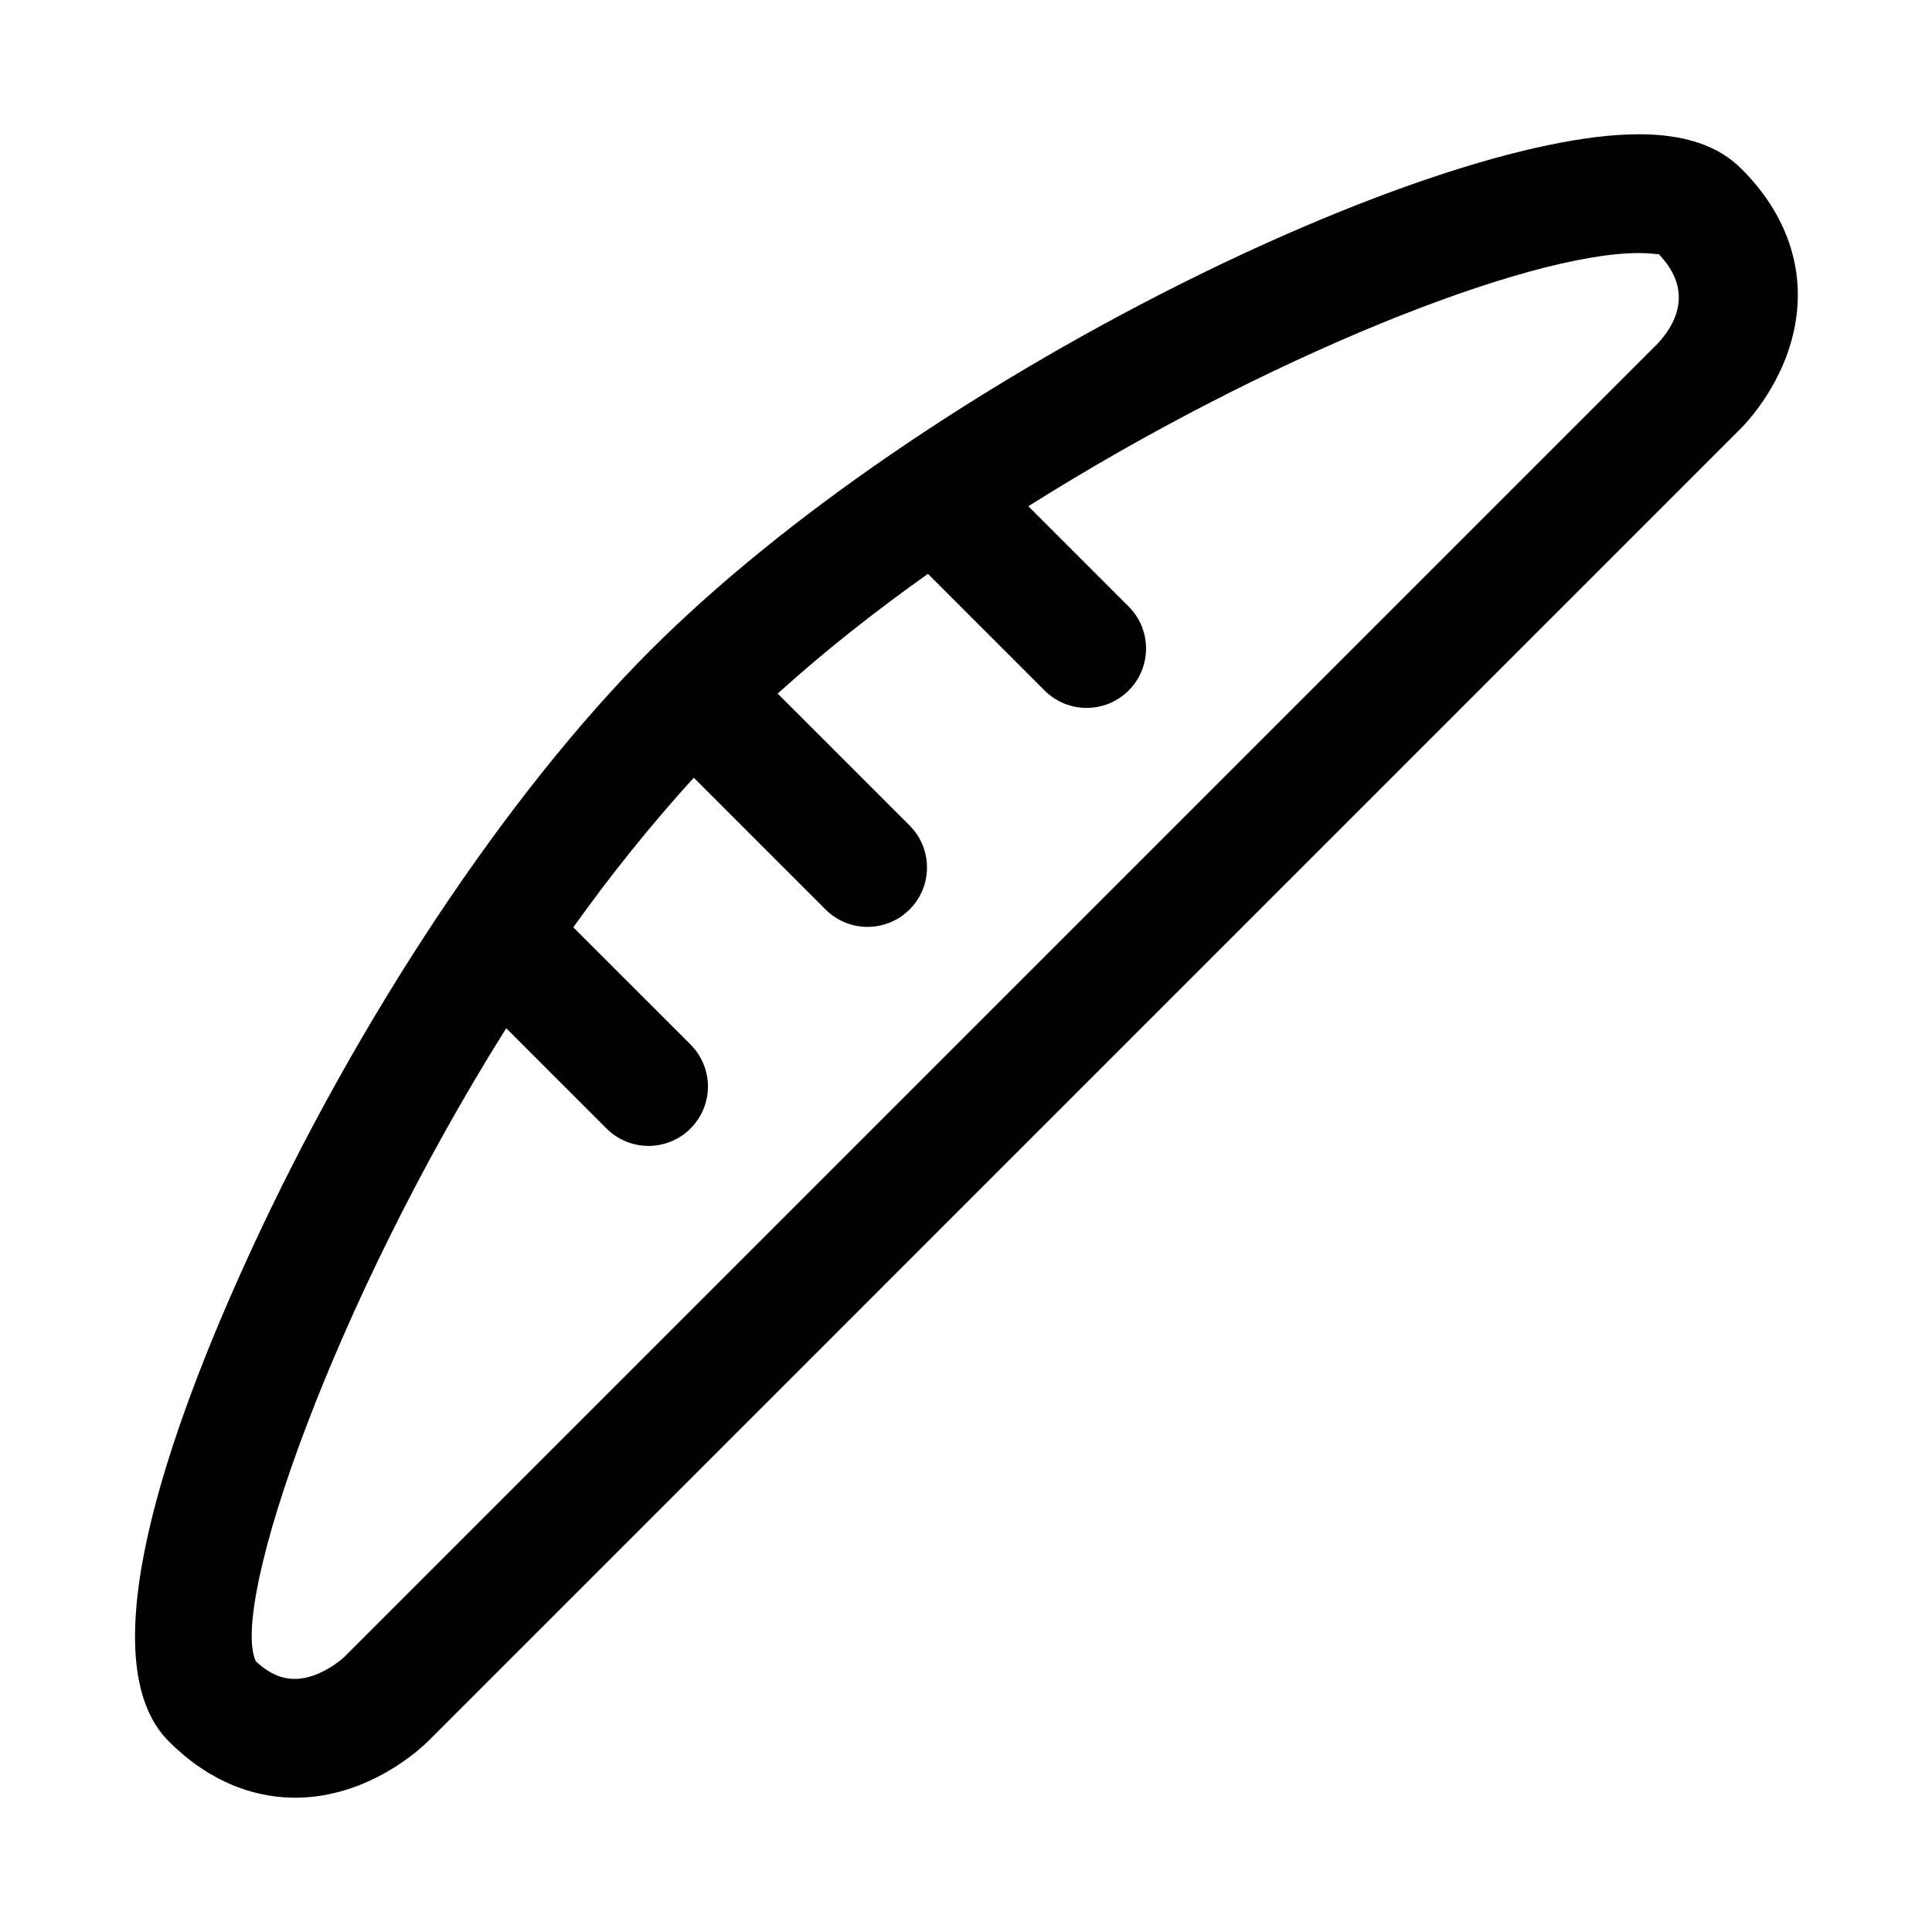
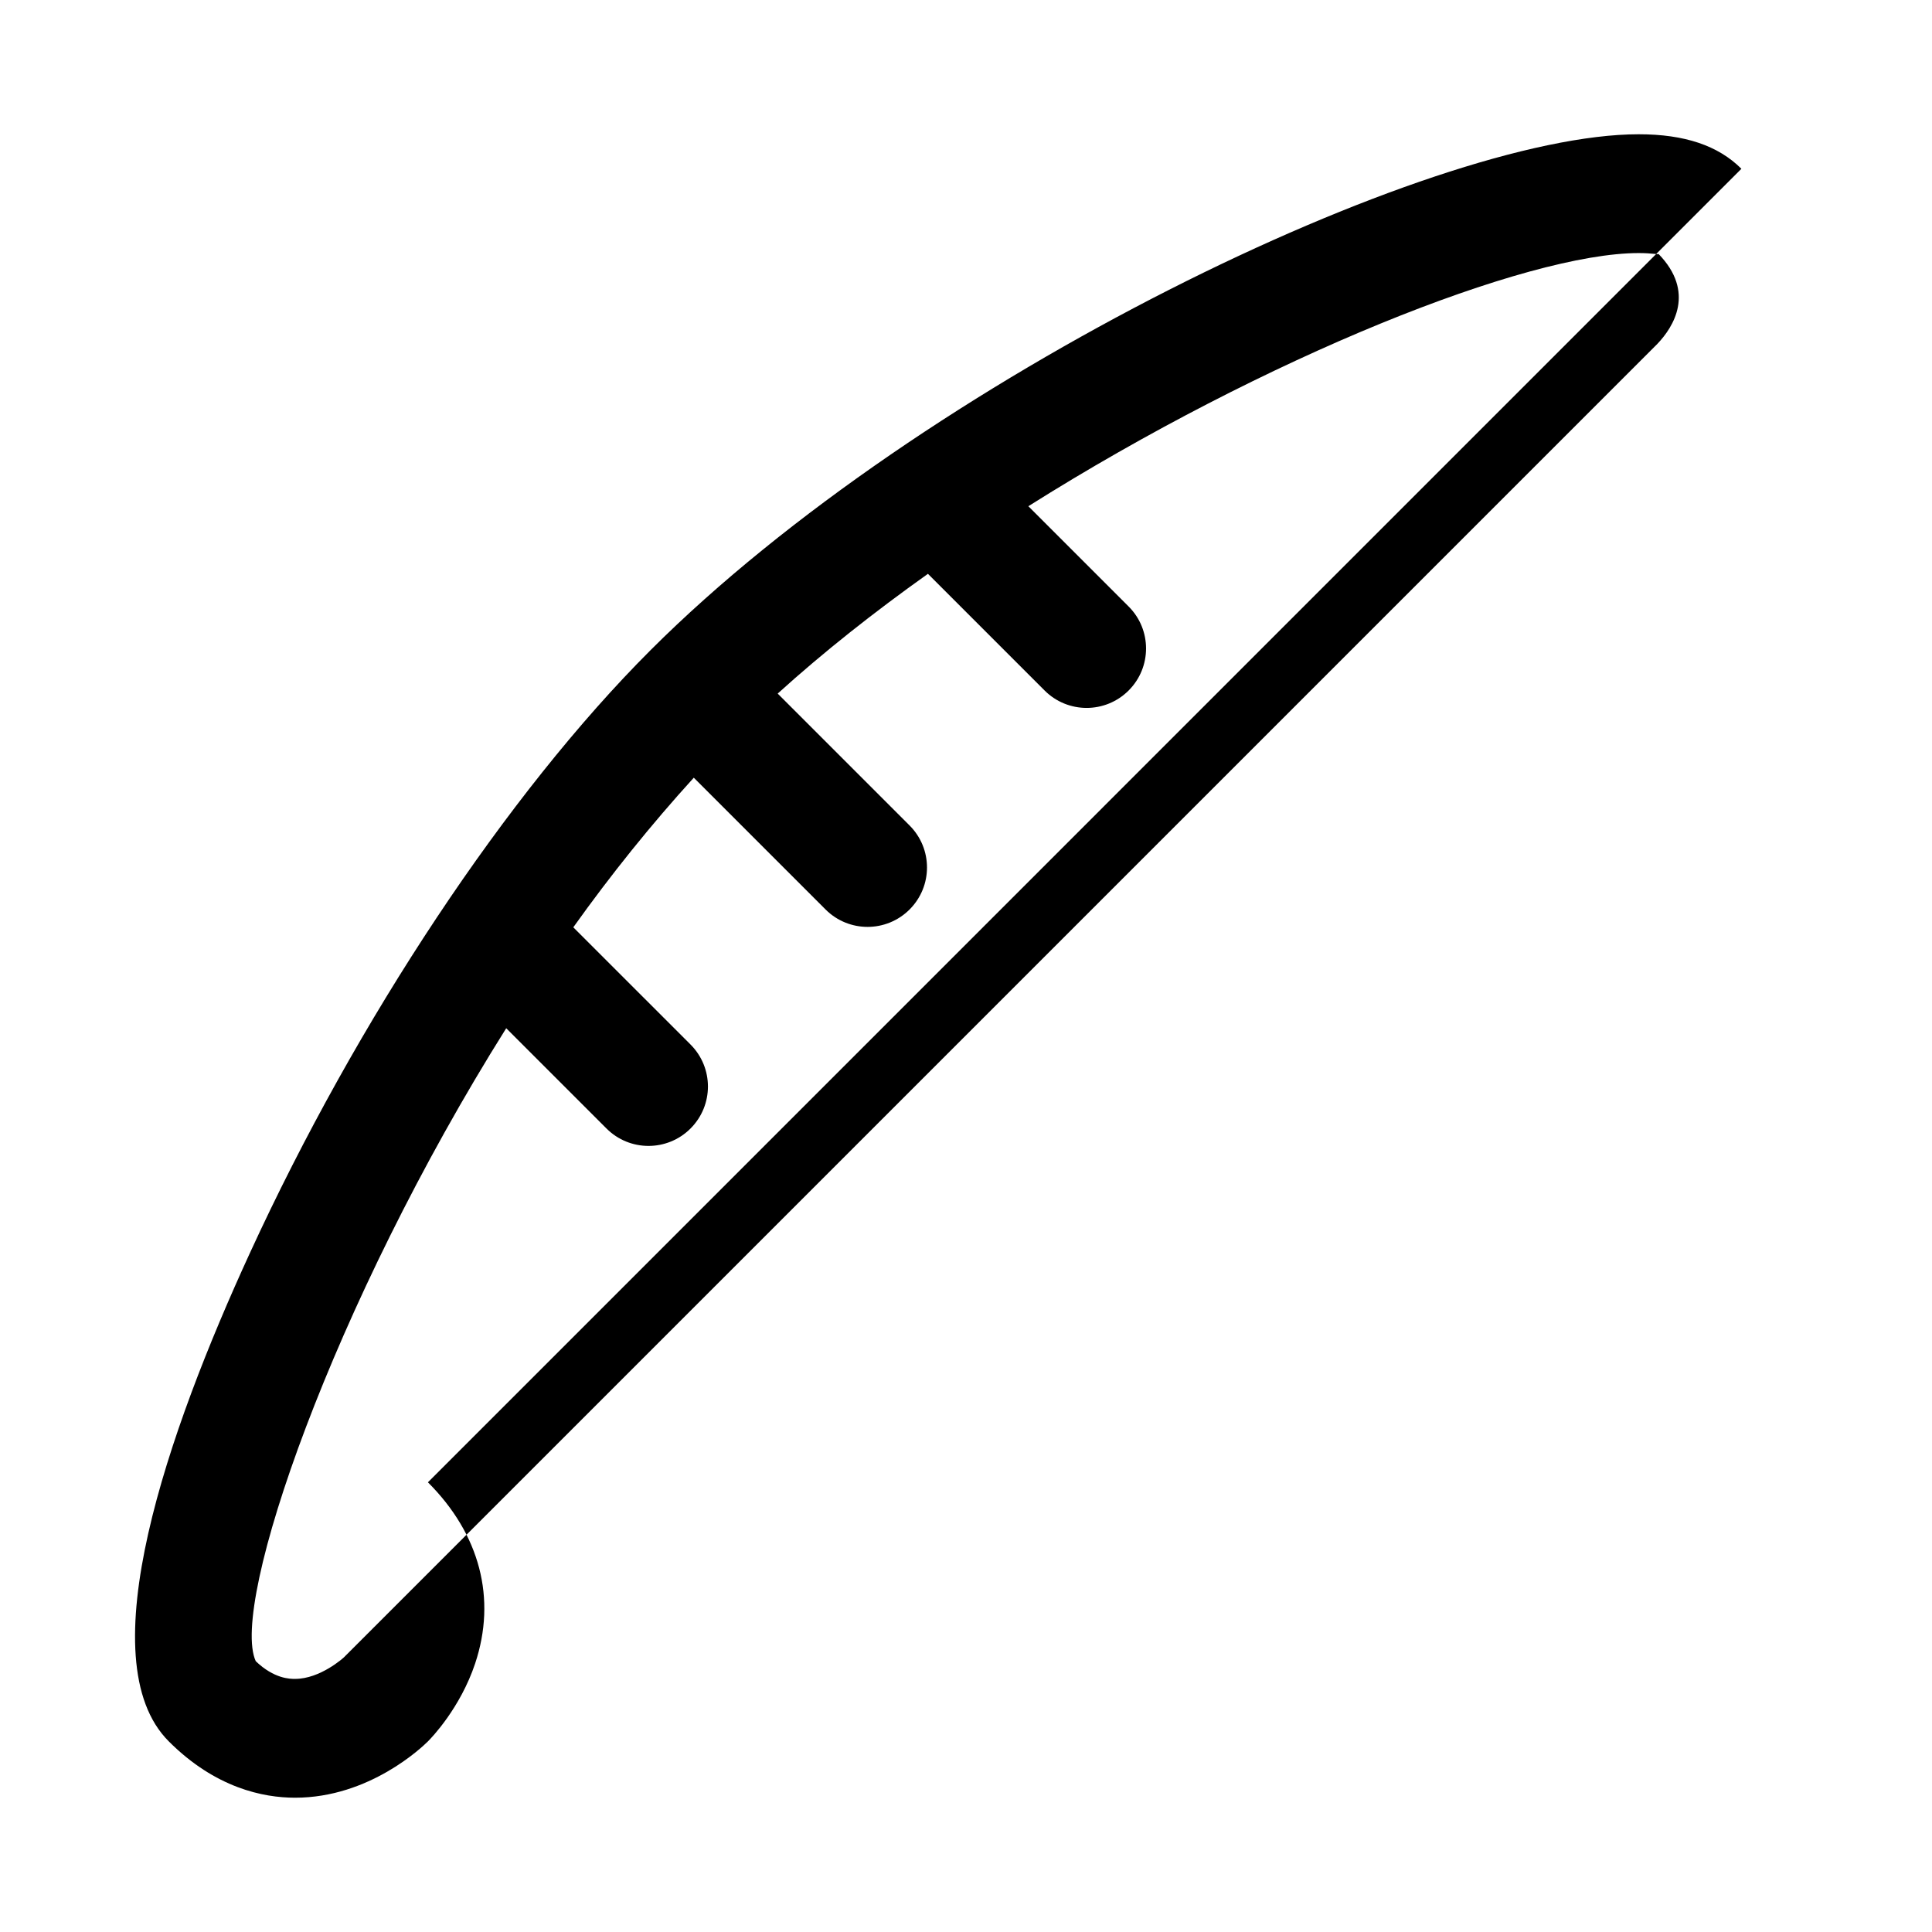
<svg xmlns="http://www.w3.org/2000/svg" fill="#000000" width="800px" height="800px" version="1.1" viewBox="144 144 512 512">
-   <path d="m605.49 188.73c-6.156-6.156-15.051-9.148-27.219-9.148-55.168 0-189.53 64.395-261.92 136.77-37.941 37.941-77.617 97.66-106.14 159.74-21.664 47.152-42.98 107.89-21.492 129.38 12.344 12.359 25.016 14.941 33.484 14.941 19.695 0 33.676-13.414 35.203-14.926l348.09-348.1c0.867-0.867 8.551-8.77 12.516-20.656 5.719-17.18 1.277-34.23-12.516-48.004zm-22.262 46.395-348.1 348.1c-0.062 0.062-6.234 5.699-12.926 5.699-1.355 0-5.512 0-10.422-4.691-6.941-15.145 20.34-94.449 66.375-167.74l26.574 26.574c3.07 3.07 7.102 4.613 11.133 4.613s8.062-1.543 11.133-4.613c6.156-6.156 6.156-16.105 0-22.262l-31.062-31.059c9.996-14.012 20.719-27.332 31.93-39.645l34.922 34.922c3.07 3.07 7.102 4.613 11.133 4.613s8.062-1.543 11.133-4.613c6.156-6.156 6.156-16.105 0-22.262l-34.953-34.953c12.156-11.02 25.617-21.633 39.816-31.738l30.922 30.922c3.07 3.07 7.102 4.613 11.133 4.613s8.062-1.543 11.133-4.613c6.156-6.156 6.156-16.121 0-22.262l-26.574-26.574c62.855-39.602 132.07-67.09 161.75-67.09 3.606 0 5.242 0.457 5.242 0.219 9.84 10.125 3.984 19.352-0.285 23.836z" />
+   <path d="m605.49 188.73c-6.156-6.156-15.051-9.148-27.219-9.148-55.168 0-189.53 64.395-261.92 136.77-37.941 37.941-77.617 97.66-106.14 159.74-21.664 47.152-42.98 107.89-21.492 129.38 12.344 12.359 25.016 14.941 33.484 14.941 19.695 0 33.676-13.414 35.203-14.926c0.867-0.867 8.551-8.77 12.516-20.656 5.719-17.18 1.277-34.23-12.516-48.004zm-22.262 46.395-348.1 348.1c-0.062 0.062-6.234 5.699-12.926 5.699-1.355 0-5.512 0-10.422-4.691-6.941-15.145 20.34-94.449 66.375-167.74l26.574 26.574c3.07 3.07 7.102 4.613 11.133 4.613s8.062-1.543 11.133-4.613c6.156-6.156 6.156-16.105 0-22.262l-31.062-31.059c9.996-14.012 20.719-27.332 31.93-39.645l34.922 34.922c3.07 3.07 7.102 4.613 11.133 4.613s8.062-1.543 11.133-4.613c6.156-6.156 6.156-16.105 0-22.262l-34.953-34.953c12.156-11.02 25.617-21.633 39.816-31.738l30.922 30.922c3.07 3.07 7.102 4.613 11.133 4.613s8.062-1.543 11.133-4.613c6.156-6.156 6.156-16.121 0-22.262l-26.574-26.574c62.855-39.602 132.07-67.09 161.75-67.09 3.606 0 5.242 0.457 5.242 0.219 9.84 10.125 3.984 19.352-0.285 23.836z" />
</svg>